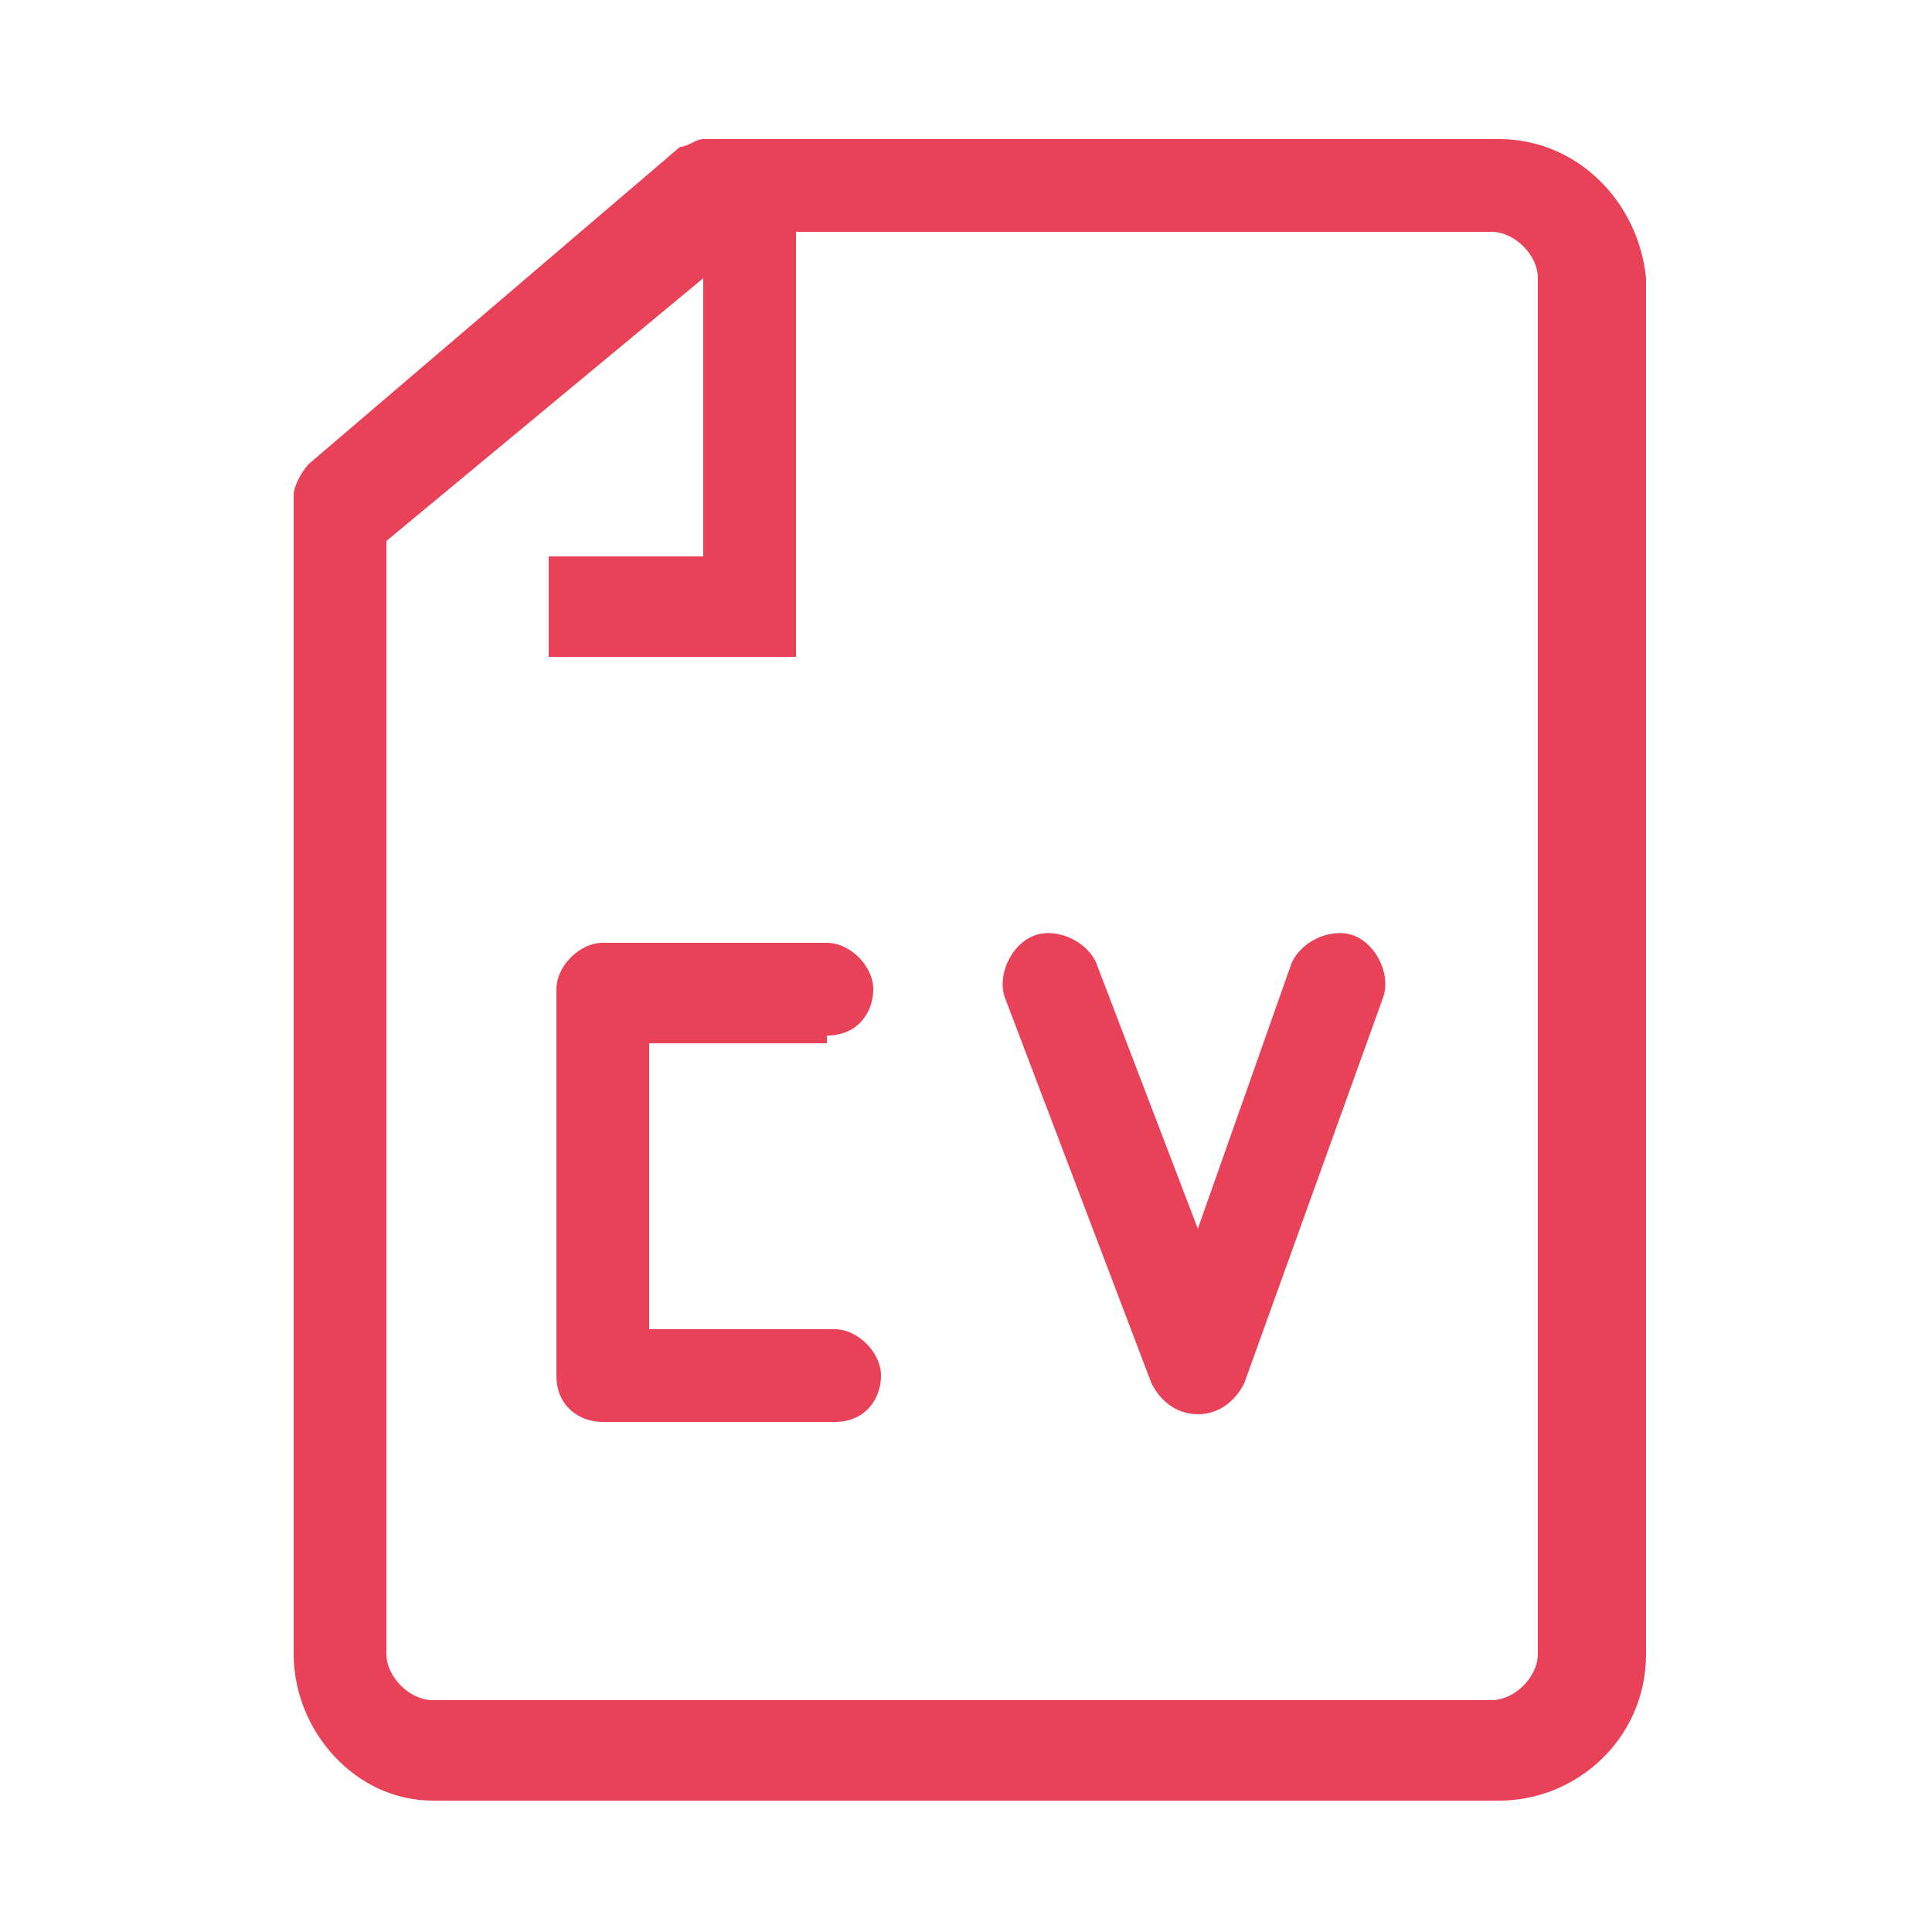
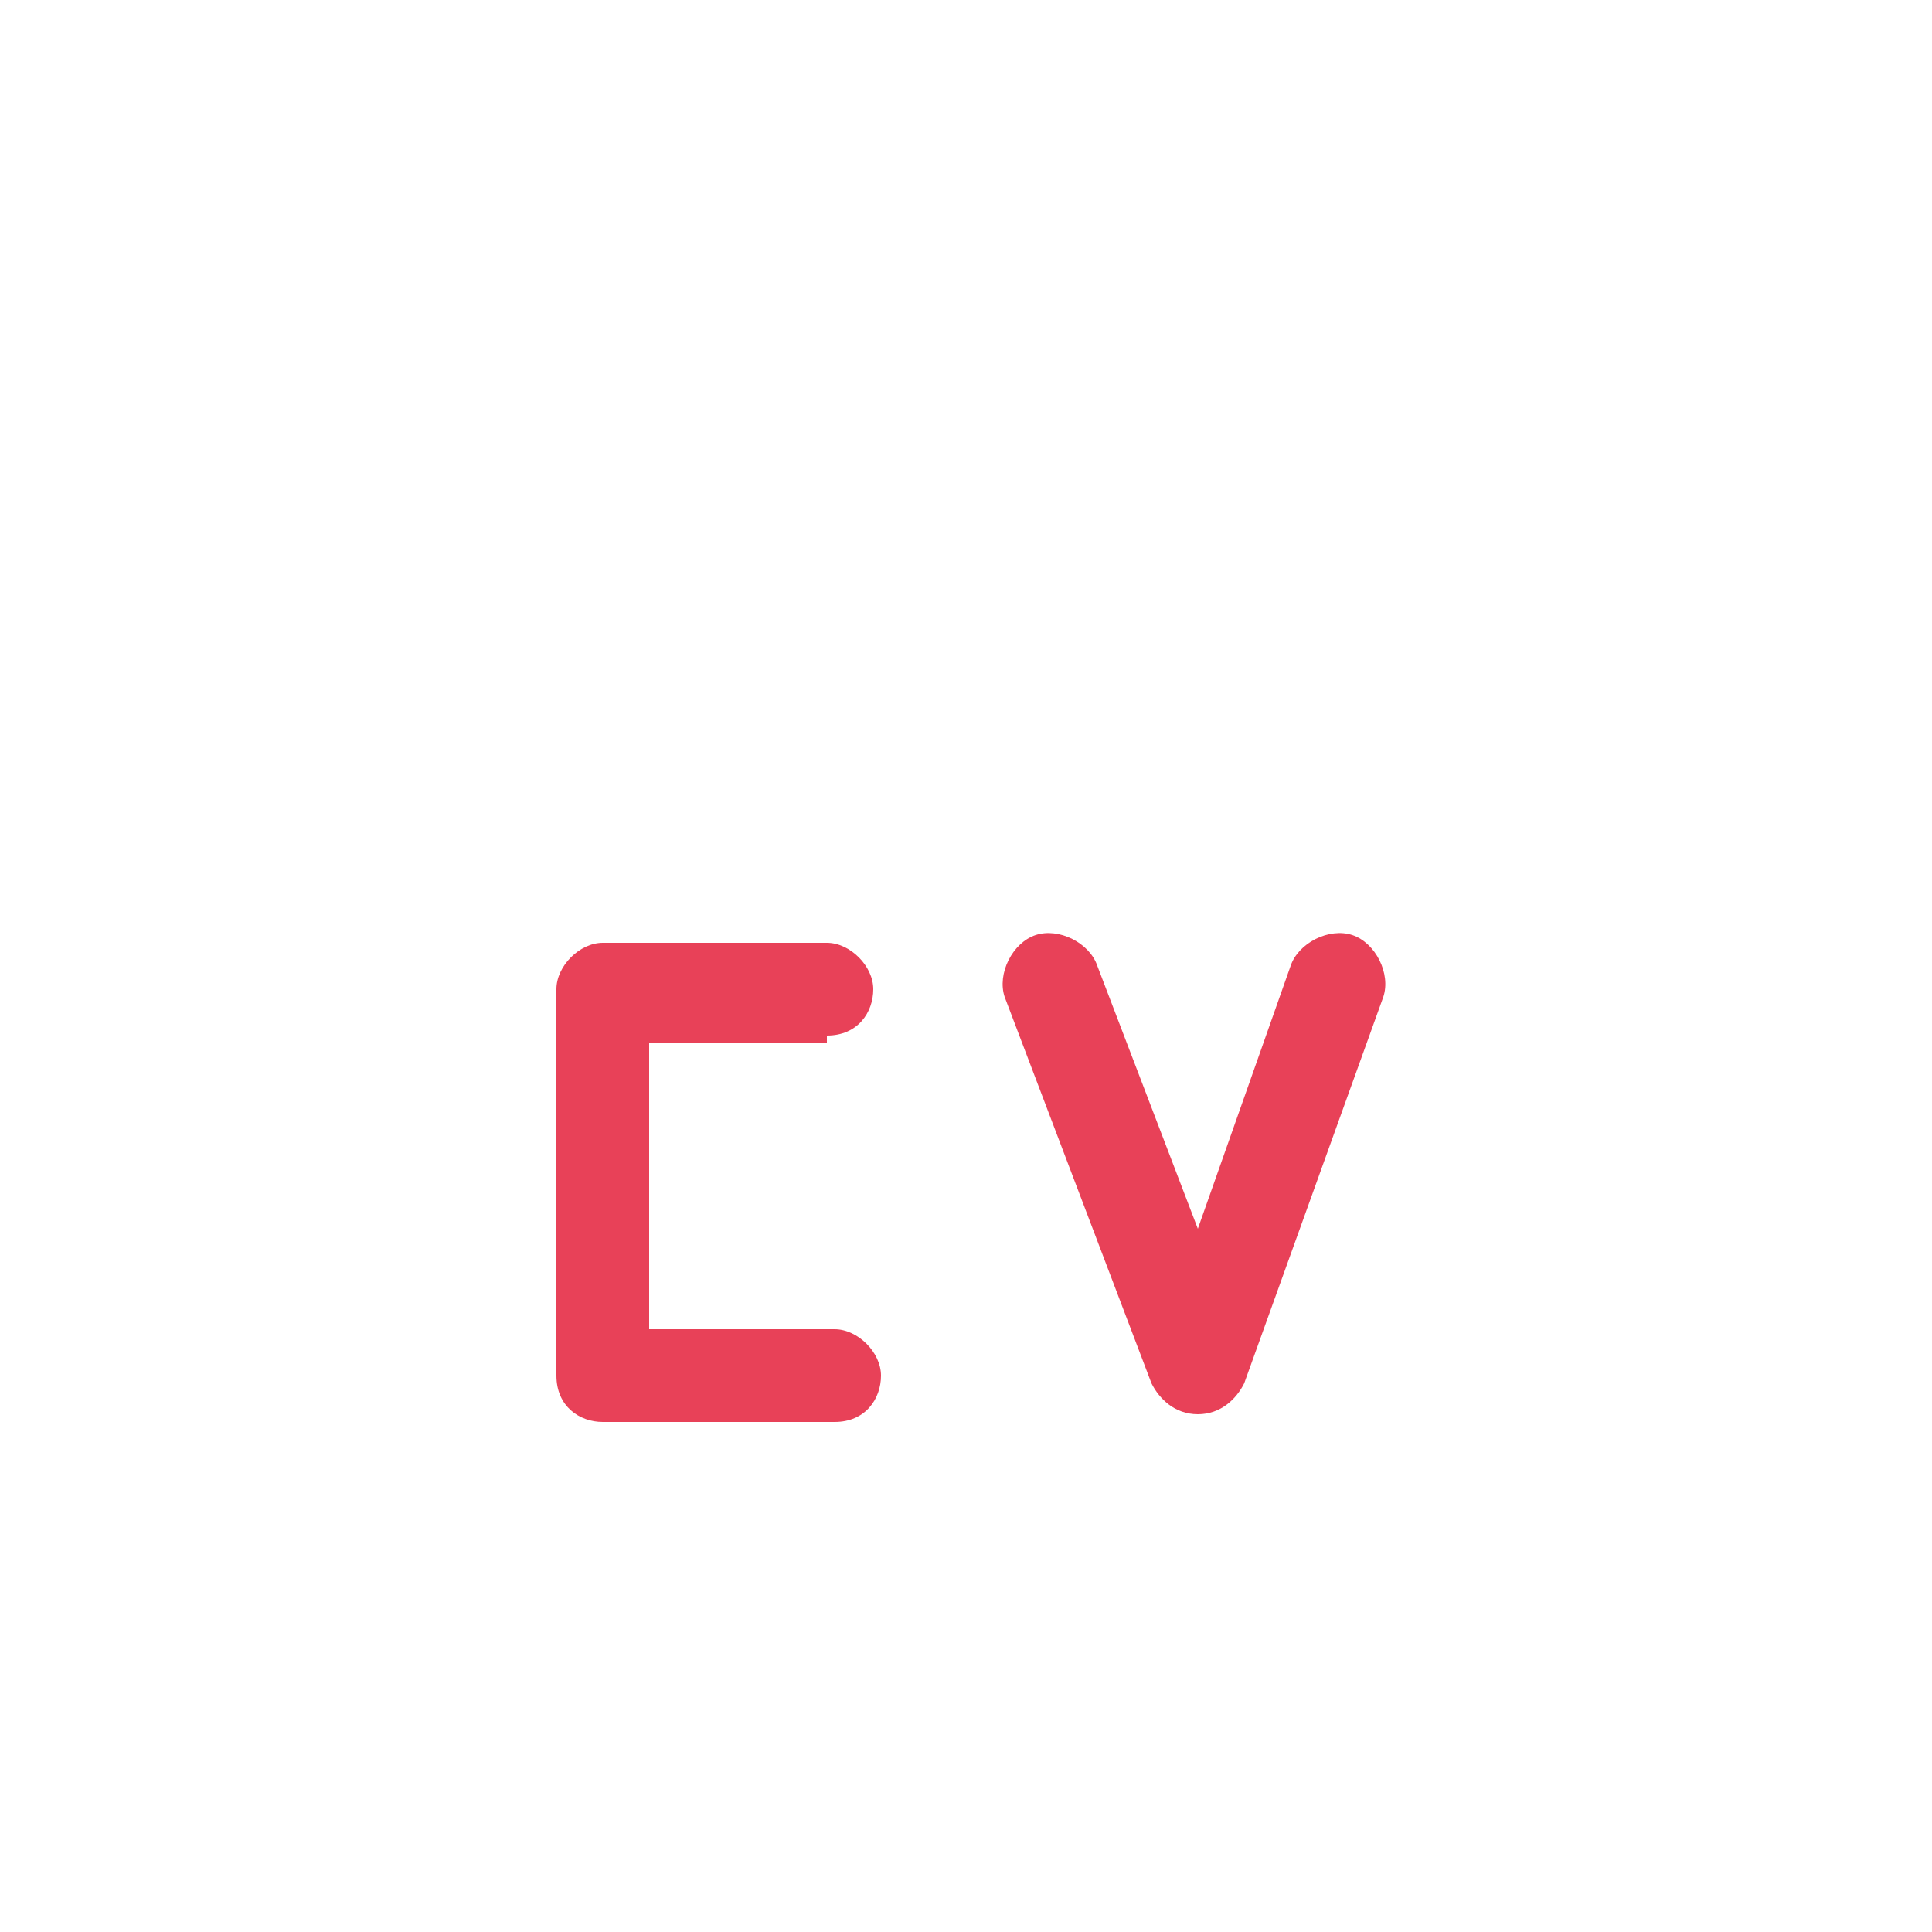
<svg xmlns="http://www.w3.org/2000/svg" version="1.1" id="Calque_1" x="0px" y="0px" viewBox="0 0 25 25" style="enable-background:new 0 0 25 25;" xml:space="preserve">
  <style type="text/css">
	.st0{fill:#E84158;}
</style>
  <g id="XMLID_24_">
-     <path id="XMLID_28_" class="st0" d="M19.4,1.8H9.3l-0.2,0l0,0C9,1.8,8.9,1.9,8.8,1.9L4,6C3.9,6.1,3.8,6.3,3.8,6.4l0,0v15   c0,1,0.8,1.9,1.8,1.9h13.8c1,0,1.9-0.8,1.9-1.9V3.6C21.2,2.6,20.4,1.8,19.4,1.8z M19.9,21.4c0,0.3-0.3,0.6-0.6,0.6H5.6   c-0.3,0-0.6-0.3-0.6-0.6V7l4.1-3.4v3.6h-2v1.3h3.2l0-5.5h9c0.3,0,0.6,0.3,0.6,0.6V21.4z" />
    <path id="XMLID_19_" class="st0" d="M10.7,13.4c0.4,0,0.6-0.3,0.6-0.6s-0.3-0.6-0.6-0.6H7.9c0,0-0.1,0-0.1,0   c-0.3,0-0.6,0.3-0.6,0.6v5c0,0.4,0.3,0.6,0.6,0.6c0,0,0.1,0,0.1,0h2.9c0.4,0,0.6-0.3,0.6-0.6s-0.3-0.6-0.6-0.6H8.4v-3.7H10.7z" />
    <path id="XMLID_16_" class="st0" d="M17.5,12.1c-0.3-0.1-0.7,0.1-0.8,0.4l-1.2,3.4l-1.3-3.4c-0.1-0.3-0.5-0.5-0.8-0.4   c-0.3,0.1-0.5,0.5-0.4,0.8l1.9,5c0.1,0.2,0.3,0.4,0.6,0.4c0,0,0,0,0,0c0.3,0,0.5-0.2,0.6-0.4l1.8-5C18,12.6,17.8,12.2,17.5,12.1z" />
  </g>
</svg>